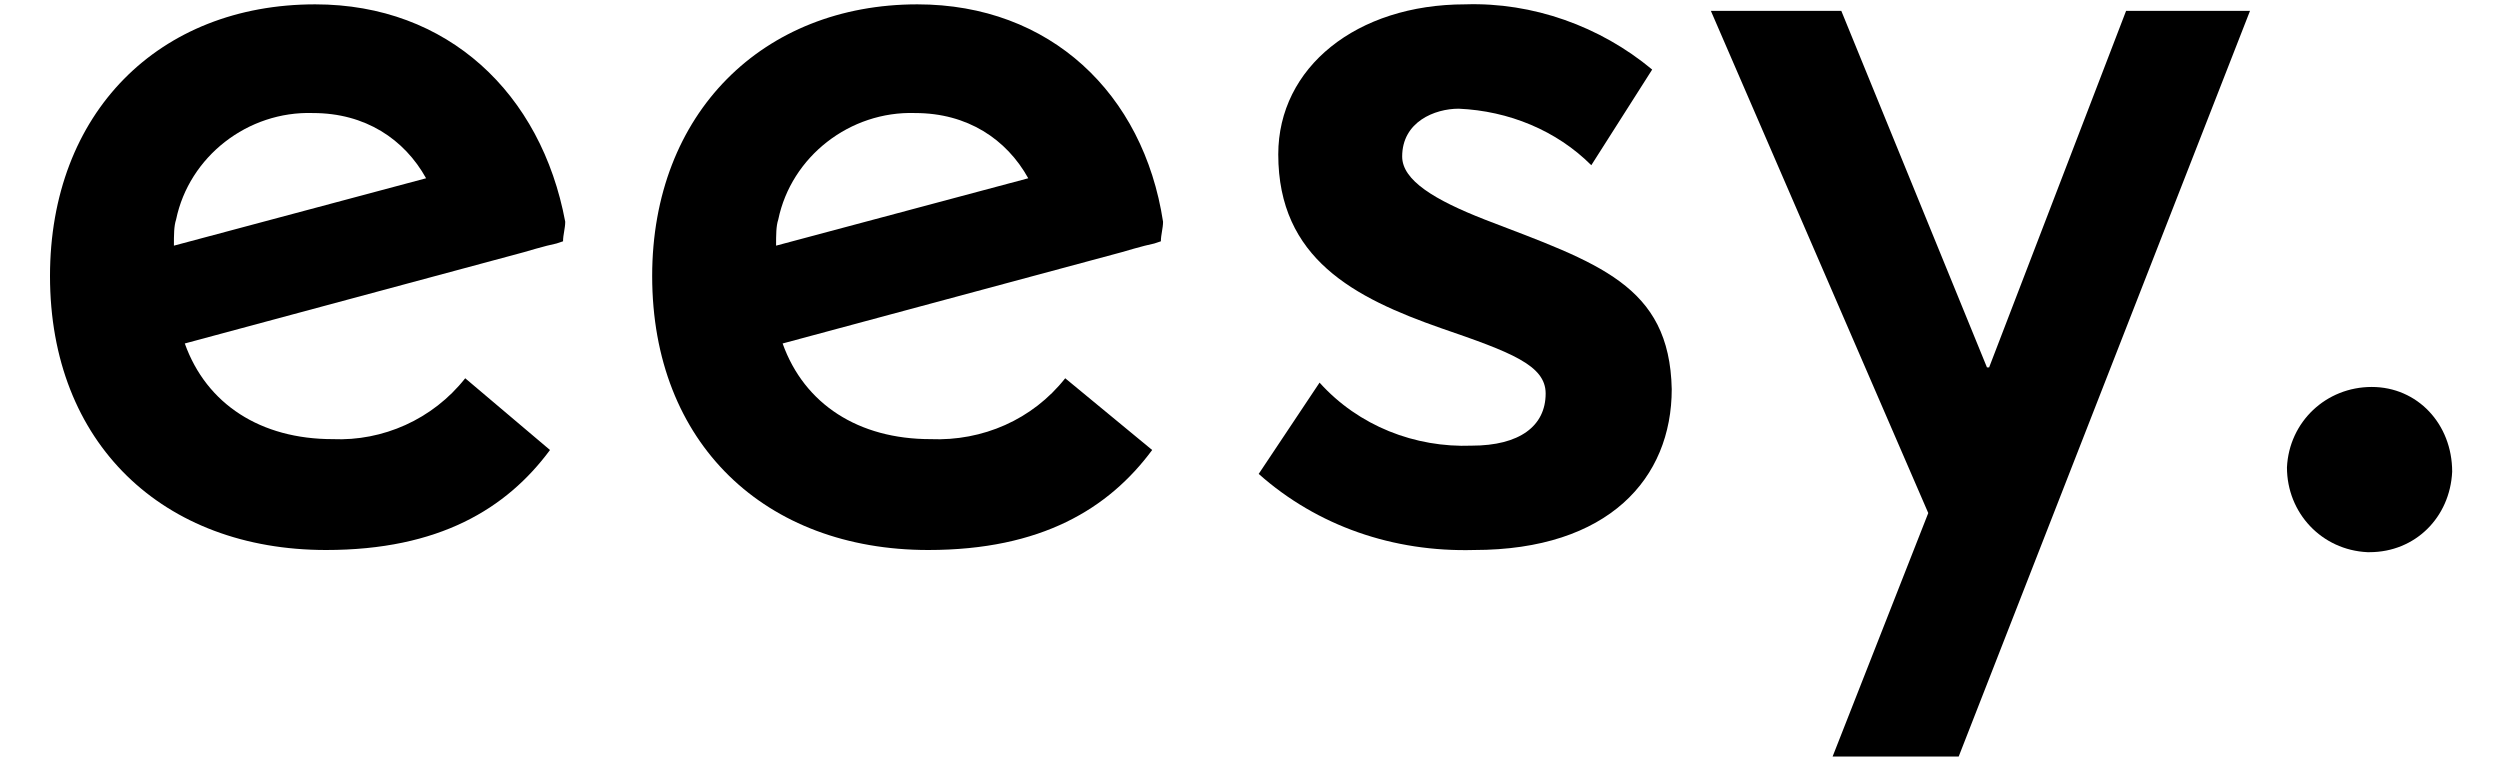
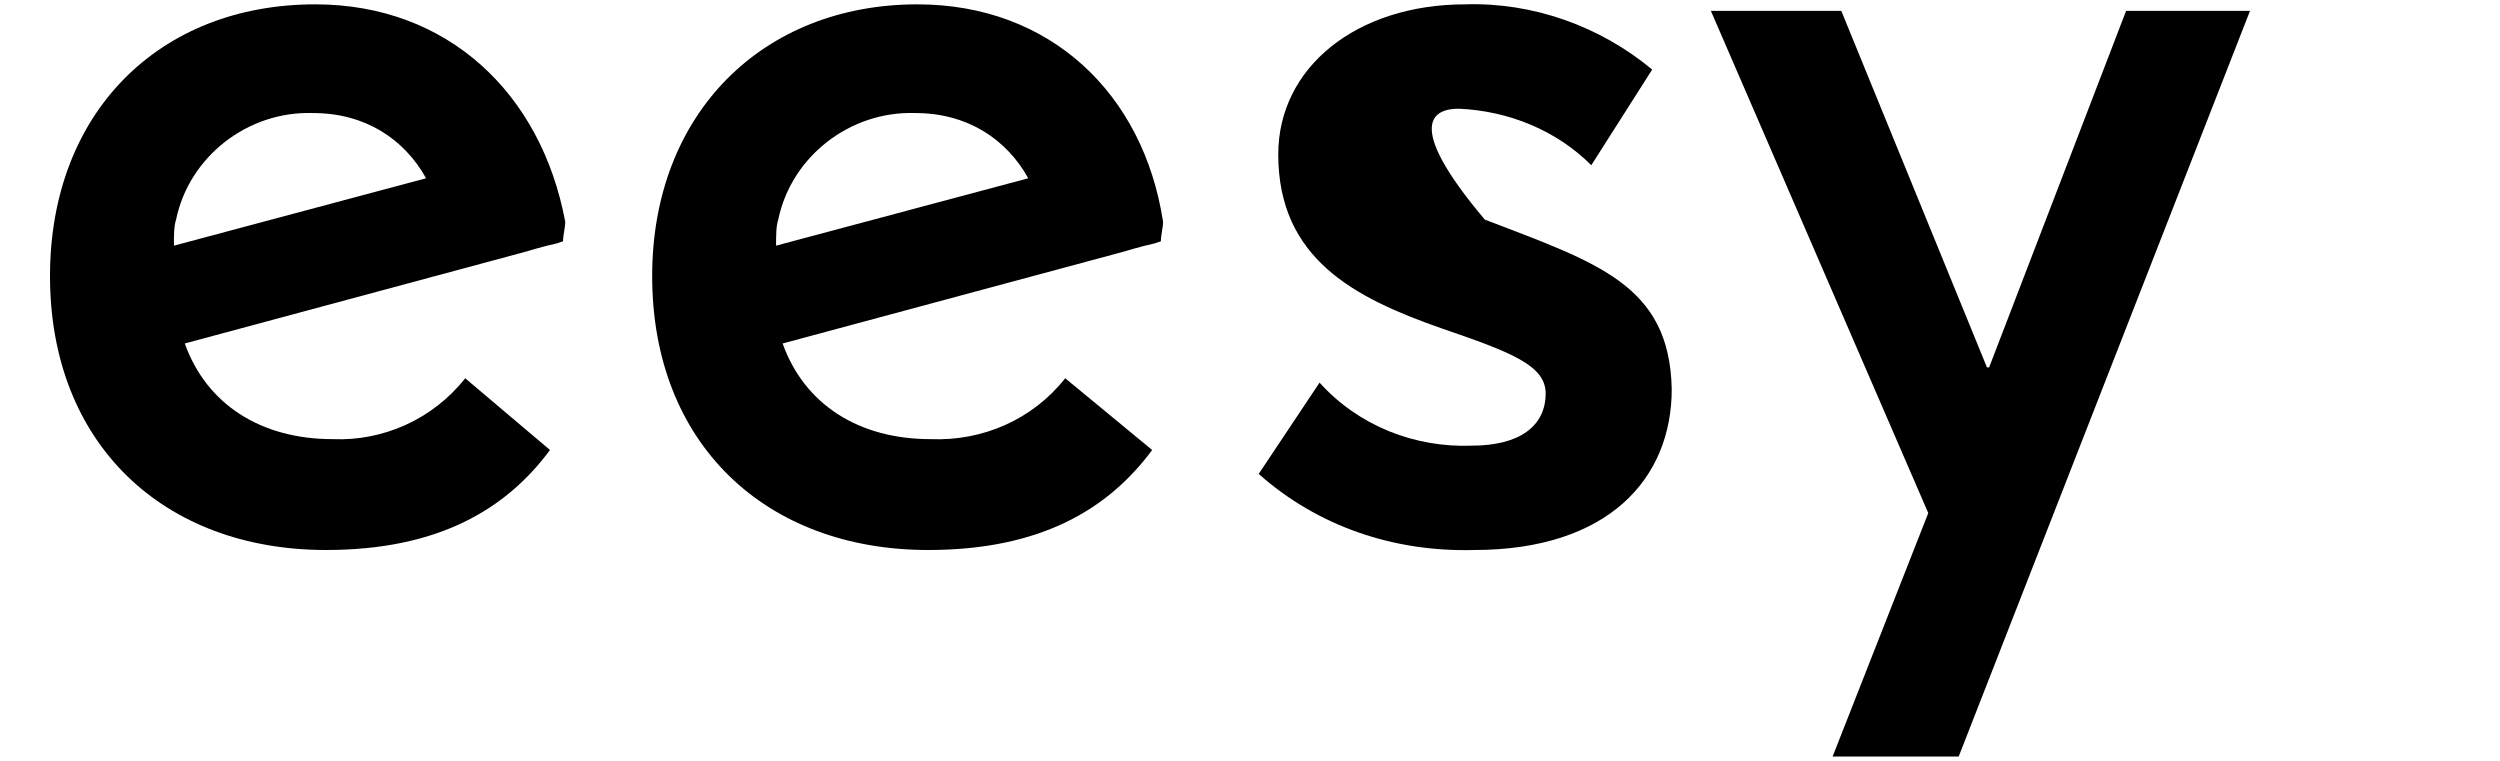
<svg xmlns="http://www.w3.org/2000/svg" version="1.1" id="Ebene_1" x="0px" y="0px" viewBox="0 0 115 35" style="enable-background:new 0 0 115 35;" xml:space="preserve">
  <g>
-     <path d="M109.1,17.8c-2.1,0-3.8,1.6-3.9,3.7c0,2.1,1.6,3.8,3.7,3.9c0,0,0.1,0,0.1,0h0c2.1,0,3.7-1.6,3.8-3.7   C112.8,19.5,111.2,17.8,109.1,17.8z" />
    <path d="M14.5,0.2c-7.2,0-12.2,5-12.2,12.5c0,7.7,5.2,12.6,12.7,12.6c5.2,0,8.3-1.9,10.3-4.6l-3.9-3.3c-1.5,1.9-3.8,2.9-6.1,2.8   c-3.3,0-5.8-1.6-6.8-4.4l15.6-4.2l0,0c0,0,1-0.3,1.5-0.4l0.3-0.1l0,0c0-0.3,0.1-0.6,0.1-0.9C24.9,4.3,20.6,0.2,14.5,0.2z M14.4,5.2   c2.4,0,4.2,1.2,5.2,3L8,11.3c0-0.5,0-0.9,0.1-1.2C8.7,7.2,11.4,5.1,14.4,5.2z" />
    <polygon points="67.7,25.3 67.7,25.3 67.7,25.3  " />
    <polygon points="91.5,16.9 91.4,16.9 84.7,0.5 78.7,0.5 88.7,23.6 84.3,34.8 90.1,34.8 103.5,0.5 97.8,0.5  " />
-     <path d="M68.3,10.1c-2.3-0.9-3.8-1.8-3.8-2.9C64.5,5.6,66,5,67.1,5c2.3,0.1,4.5,1,6.1,2.6L76,3.2c-2.4-2-5.5-3.1-8.6-3   c-5,0-8.6,2.9-8.6,6.9c0,4.8,3.5,6.6,7.5,8c3.2,1.1,4.8,1.7,4.8,3c0,1.5-1.2,2.4-3.4,2.4c-2.6,0.1-5.2-0.9-7-2.9l-2.8,4.2   c2.7,2.4,6.2,3.6,9.9,3.5c6.2,0,9.1-3.3,9.1-7.4C76.8,13.1,73.5,12.1,68.3,10.1z" />
+     <path d="M68.3,10.1C64.5,5.6,66,5,67.1,5c2.3,0.1,4.5,1,6.1,2.6L76,3.2c-2.4-2-5.5-3.1-8.6-3   c-5,0-8.6,2.9-8.6,6.9c0,4.8,3.5,6.6,7.5,8c3.2,1.1,4.8,1.7,4.8,3c0,1.5-1.2,2.4-3.4,2.4c-2.6,0.1-5.2-0.9-7-2.9l-2.8,4.2   c2.7,2.4,6.2,3.6,9.9,3.5c6.2,0,9.1-3.3,9.1-7.4C76.8,13.1,73.5,12.1,68.3,10.1z" />
    <path d="M42.2,0.2c-7.1,0-12.2,5-12.2,12.5c0,7.7,5.2,12.6,12.7,12.6c5.2,0,8.3-1.9,10.3-4.6L49,17.4c-1.5,1.9-3.8,2.9-6.2,2.8   c-3.3,0-5.8-1.6-6.8-4.4l15.6-4.2l0,0c0,0,1-0.3,1.5-0.4l0.3-0.1l0,0c0-0.3,0.1-0.6,0.1-0.9C52.6,4.3,48.3,0.2,42.2,0.2z M42.1,5.2   c2.4,0,4.2,1.2,5.2,3l-11.6,3.1c0-0.5,0-0.9,0.1-1.2C36.4,7.2,39.1,5.1,42.1,5.2z" />
  </g>
</svg>